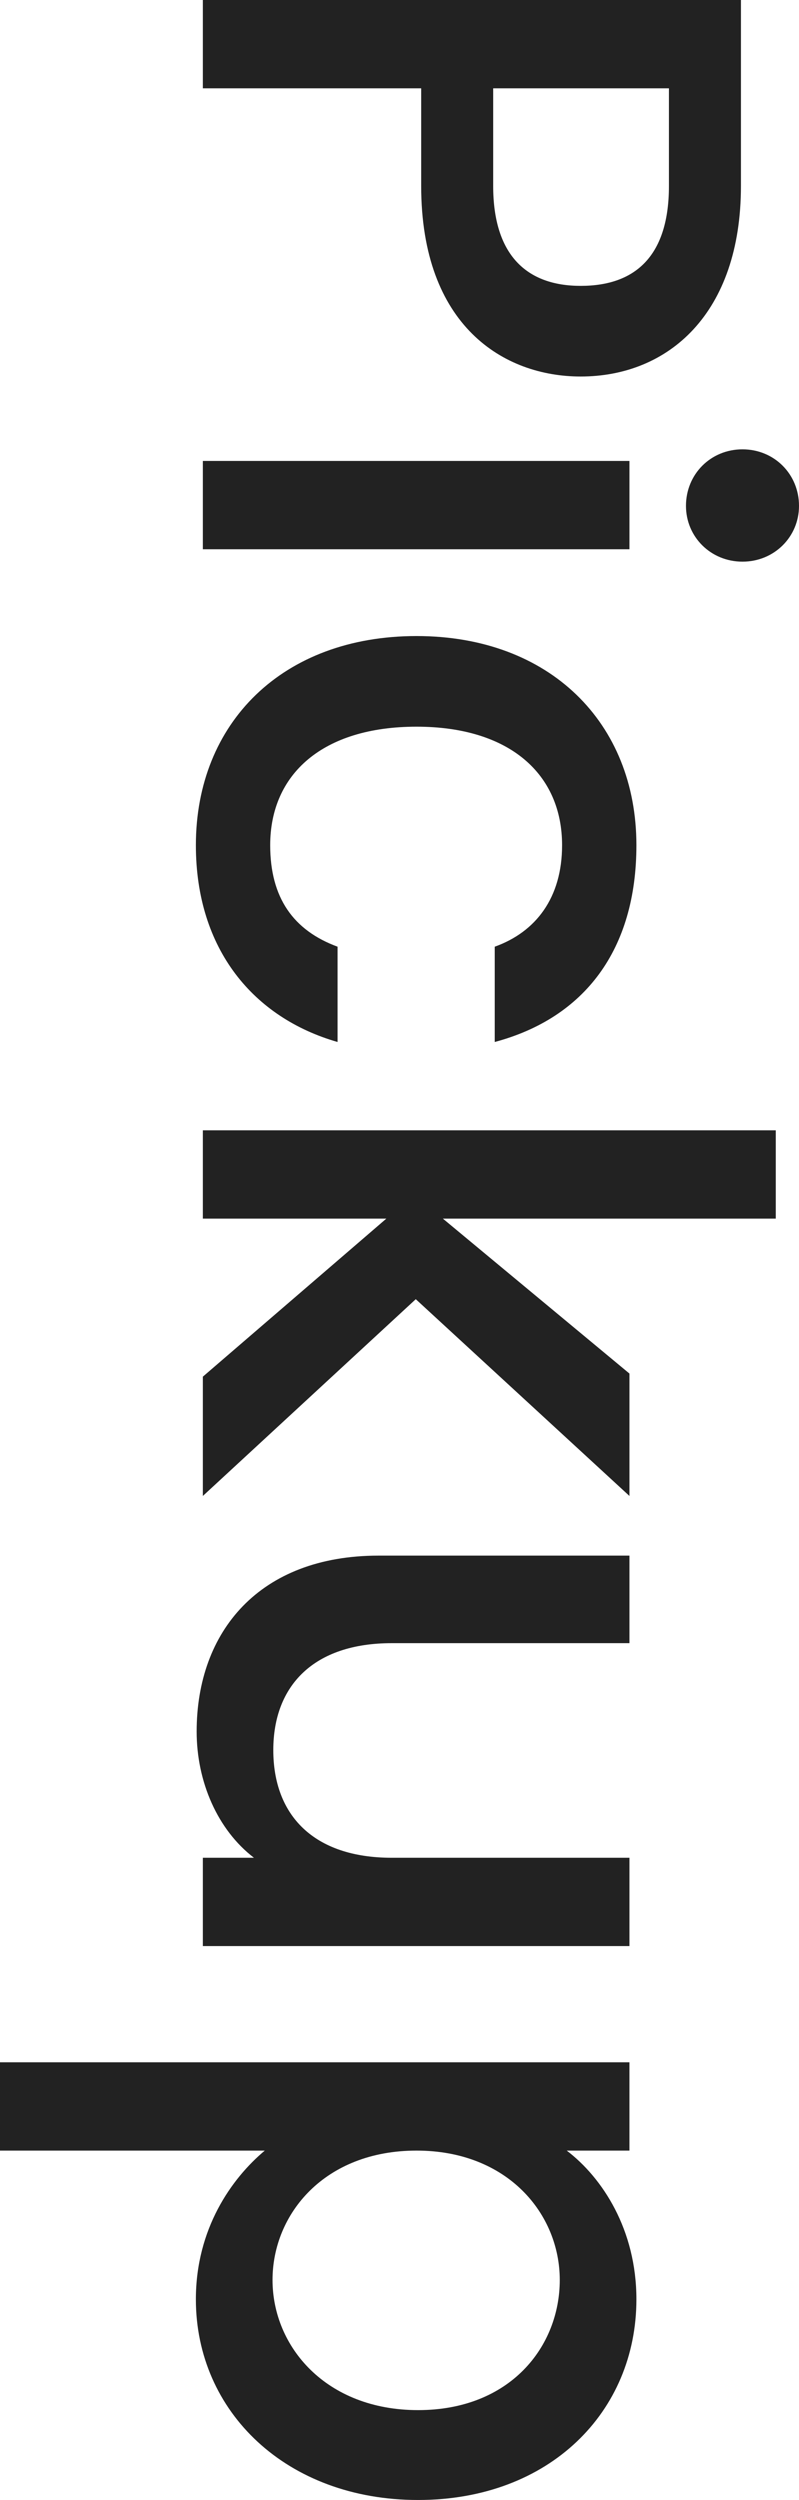
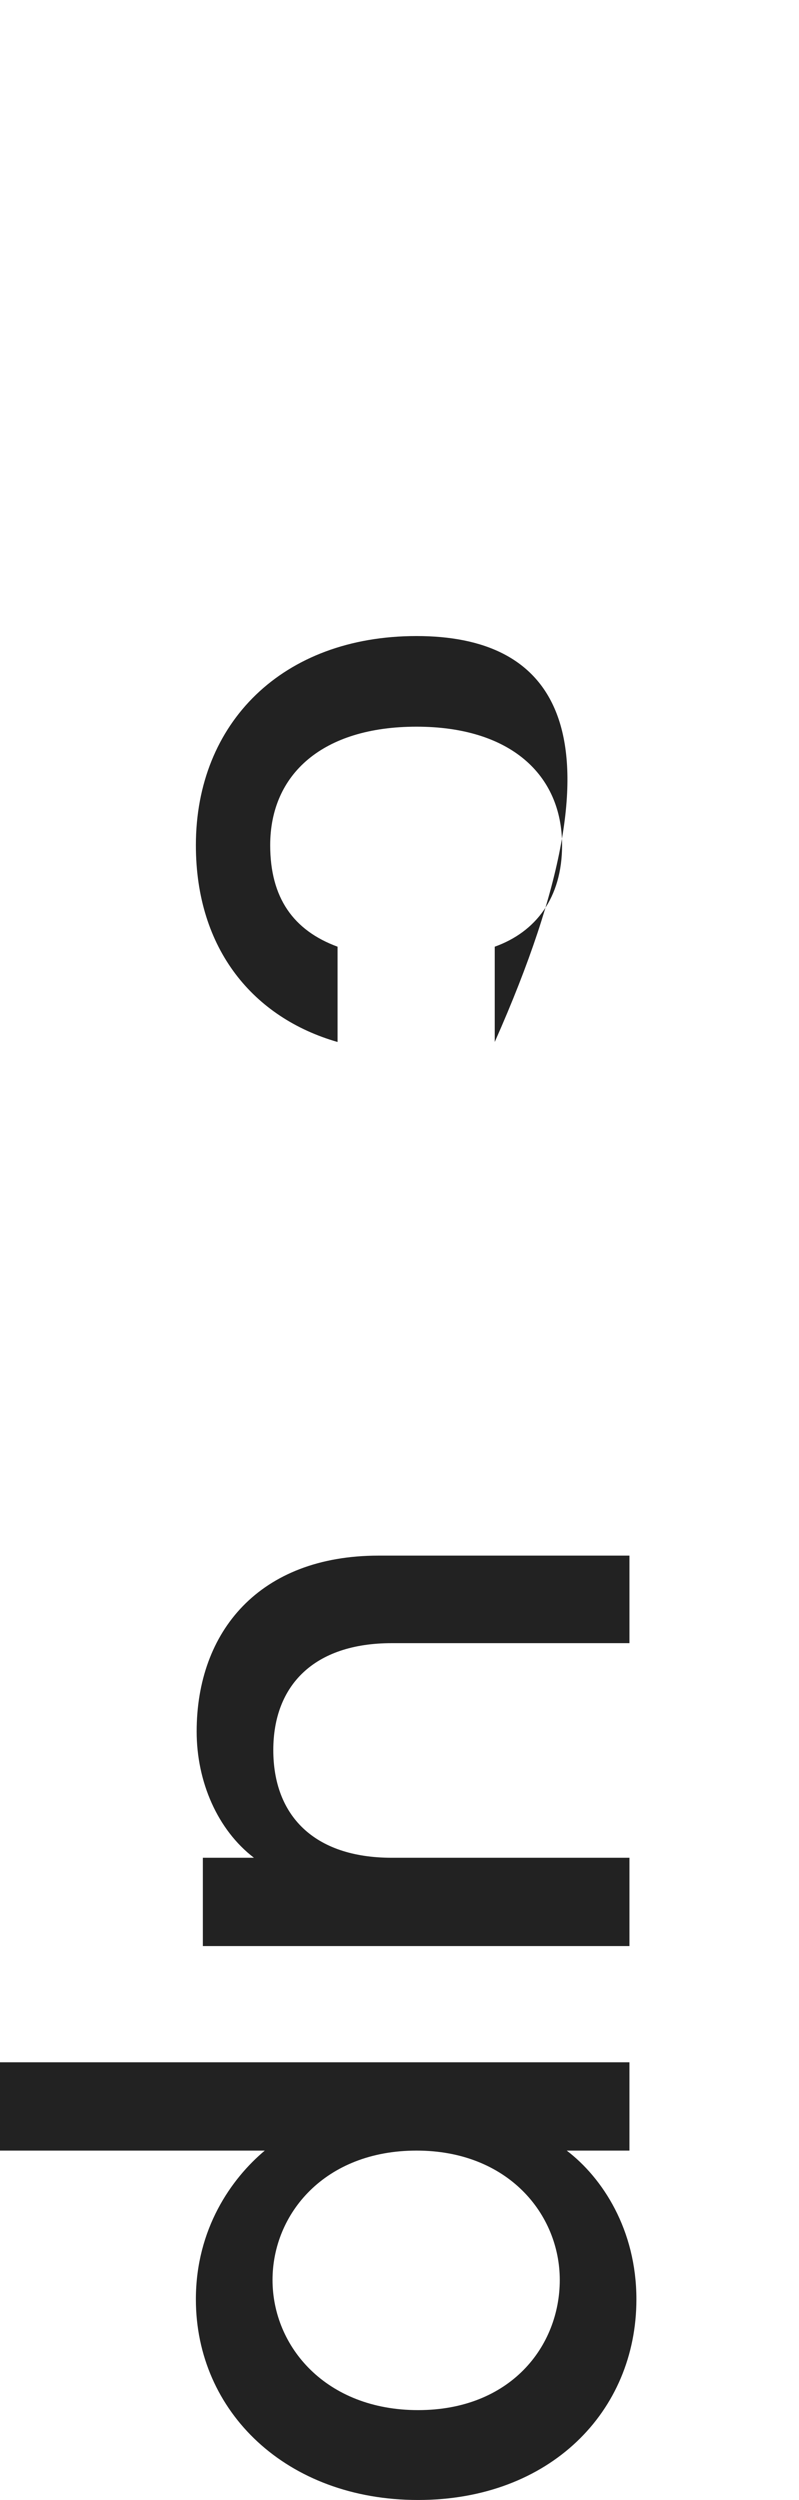
<svg xmlns="http://www.w3.org/2000/svg" version="1.0" id="レイヤー_1" x="0px" y="0px" width="132px" height="413px" viewBox="0 0 132 413" enable-background="new 0 0 132 413" xml:space="preserve">
  <g>
-     <path fill="#222222" d="M95.93,62.201c14.454,0,26.479-10.367,26.479-31.484V0H33.512v14.589h36.07v16.126   C69.583,53.88,83.268,62.201,95.93,62.201z M81.477,14.589h29.035v16.126c0,11.39-5.371,16.511-14.582,16.511   c-8.953,0-14.453-5.121-14.453-16.511V14.589z" />
-     <path fill="#222222" d="M113.326,83.573c0,5.119,4.093,9.214,9.337,9.214c5.245,0,9.338-4.096,9.338-9.214   c0-5.247-4.093-9.343-9.337-9.343C117.418,74.229,113.326,78.327,113.326,83.573z M33.512,76.149v14.59h70.477v-14.59H33.512z" />
-     <path fill="#222222" d="M68.815,105.075c-22.129,0-36.455,14.334-36.455,34.555c0,17.278,9.594,28.541,23.408,32.508v-15.742   c-7.291-2.688-11.129-8.062-11.129-16.766c0-11.774,8.697-19.581,24.174-19.581c15.35,0,24.047,7.807,24.047,19.581   c0,8.703-4.349,14.334-11.127,16.766v15.742c14.836-3.967,23.406-15.23,23.406-32.508   C105.141,119.409,90.815,105.075,68.815,105.075z" />
-     <polygon fill="#222222" points="33.512,186.729 33.512,201.316 63.827,201.316 33.512,227.426 33.512,247.135 68.688,214.627    103.989,247.135 103.989,226.915 73.164,201.316 128.164,201.316 128.164,186.729  " />
+     <path fill="#222222" d="M68.815,105.075c-22.129,0-36.455,14.334-36.455,34.555c0,17.278,9.594,28.541,23.408,32.508v-15.742   c-7.291-2.688-11.129-8.062-11.129-16.766c0-11.774,8.697-19.581,24.174-19.581c15.35,0,24.047,7.807,24.047,19.581   c0,8.703-4.349,14.334-11.127,16.766v15.742C105.141,119.409,90.815,105.075,68.815,105.075z" />
    <path fill="#222222" d="M103.989,321.493v-14.59H64.72c-12.918,0-19.569-7.039-19.569-17.789c0-10.623,6.651-17.662,19.569-17.662   h39.269v-14.463H62.547c-19.697,0-30.059,12.543-30.059,29.054c0,8.317,3.453,16.253,9.465,20.86h-8.441v14.59H103.989   L103.989,321.493z" />
    <path fill="#222222" d="M69.071,398.153c-15.223,0-24.047-10.492-24.047-21.5c0-10.879,8.569-21.373,23.791-21.373   c15.093,0,23.662,10.494,23.662,21.373C92.477,387.661,84.292,398.153,69.071,398.153z M93.628,355.28h10.36v-14.59H0v14.59h43.744   c-5.5,4.607-11.385,12.927-11.385,24.572C32.36,398.411,47.327,413,69.071,413s36.068-14.59,36.068-33.146   C105.141,368.334,99.512,359.76,93.628,355.28z" />
  </g>
</svg>